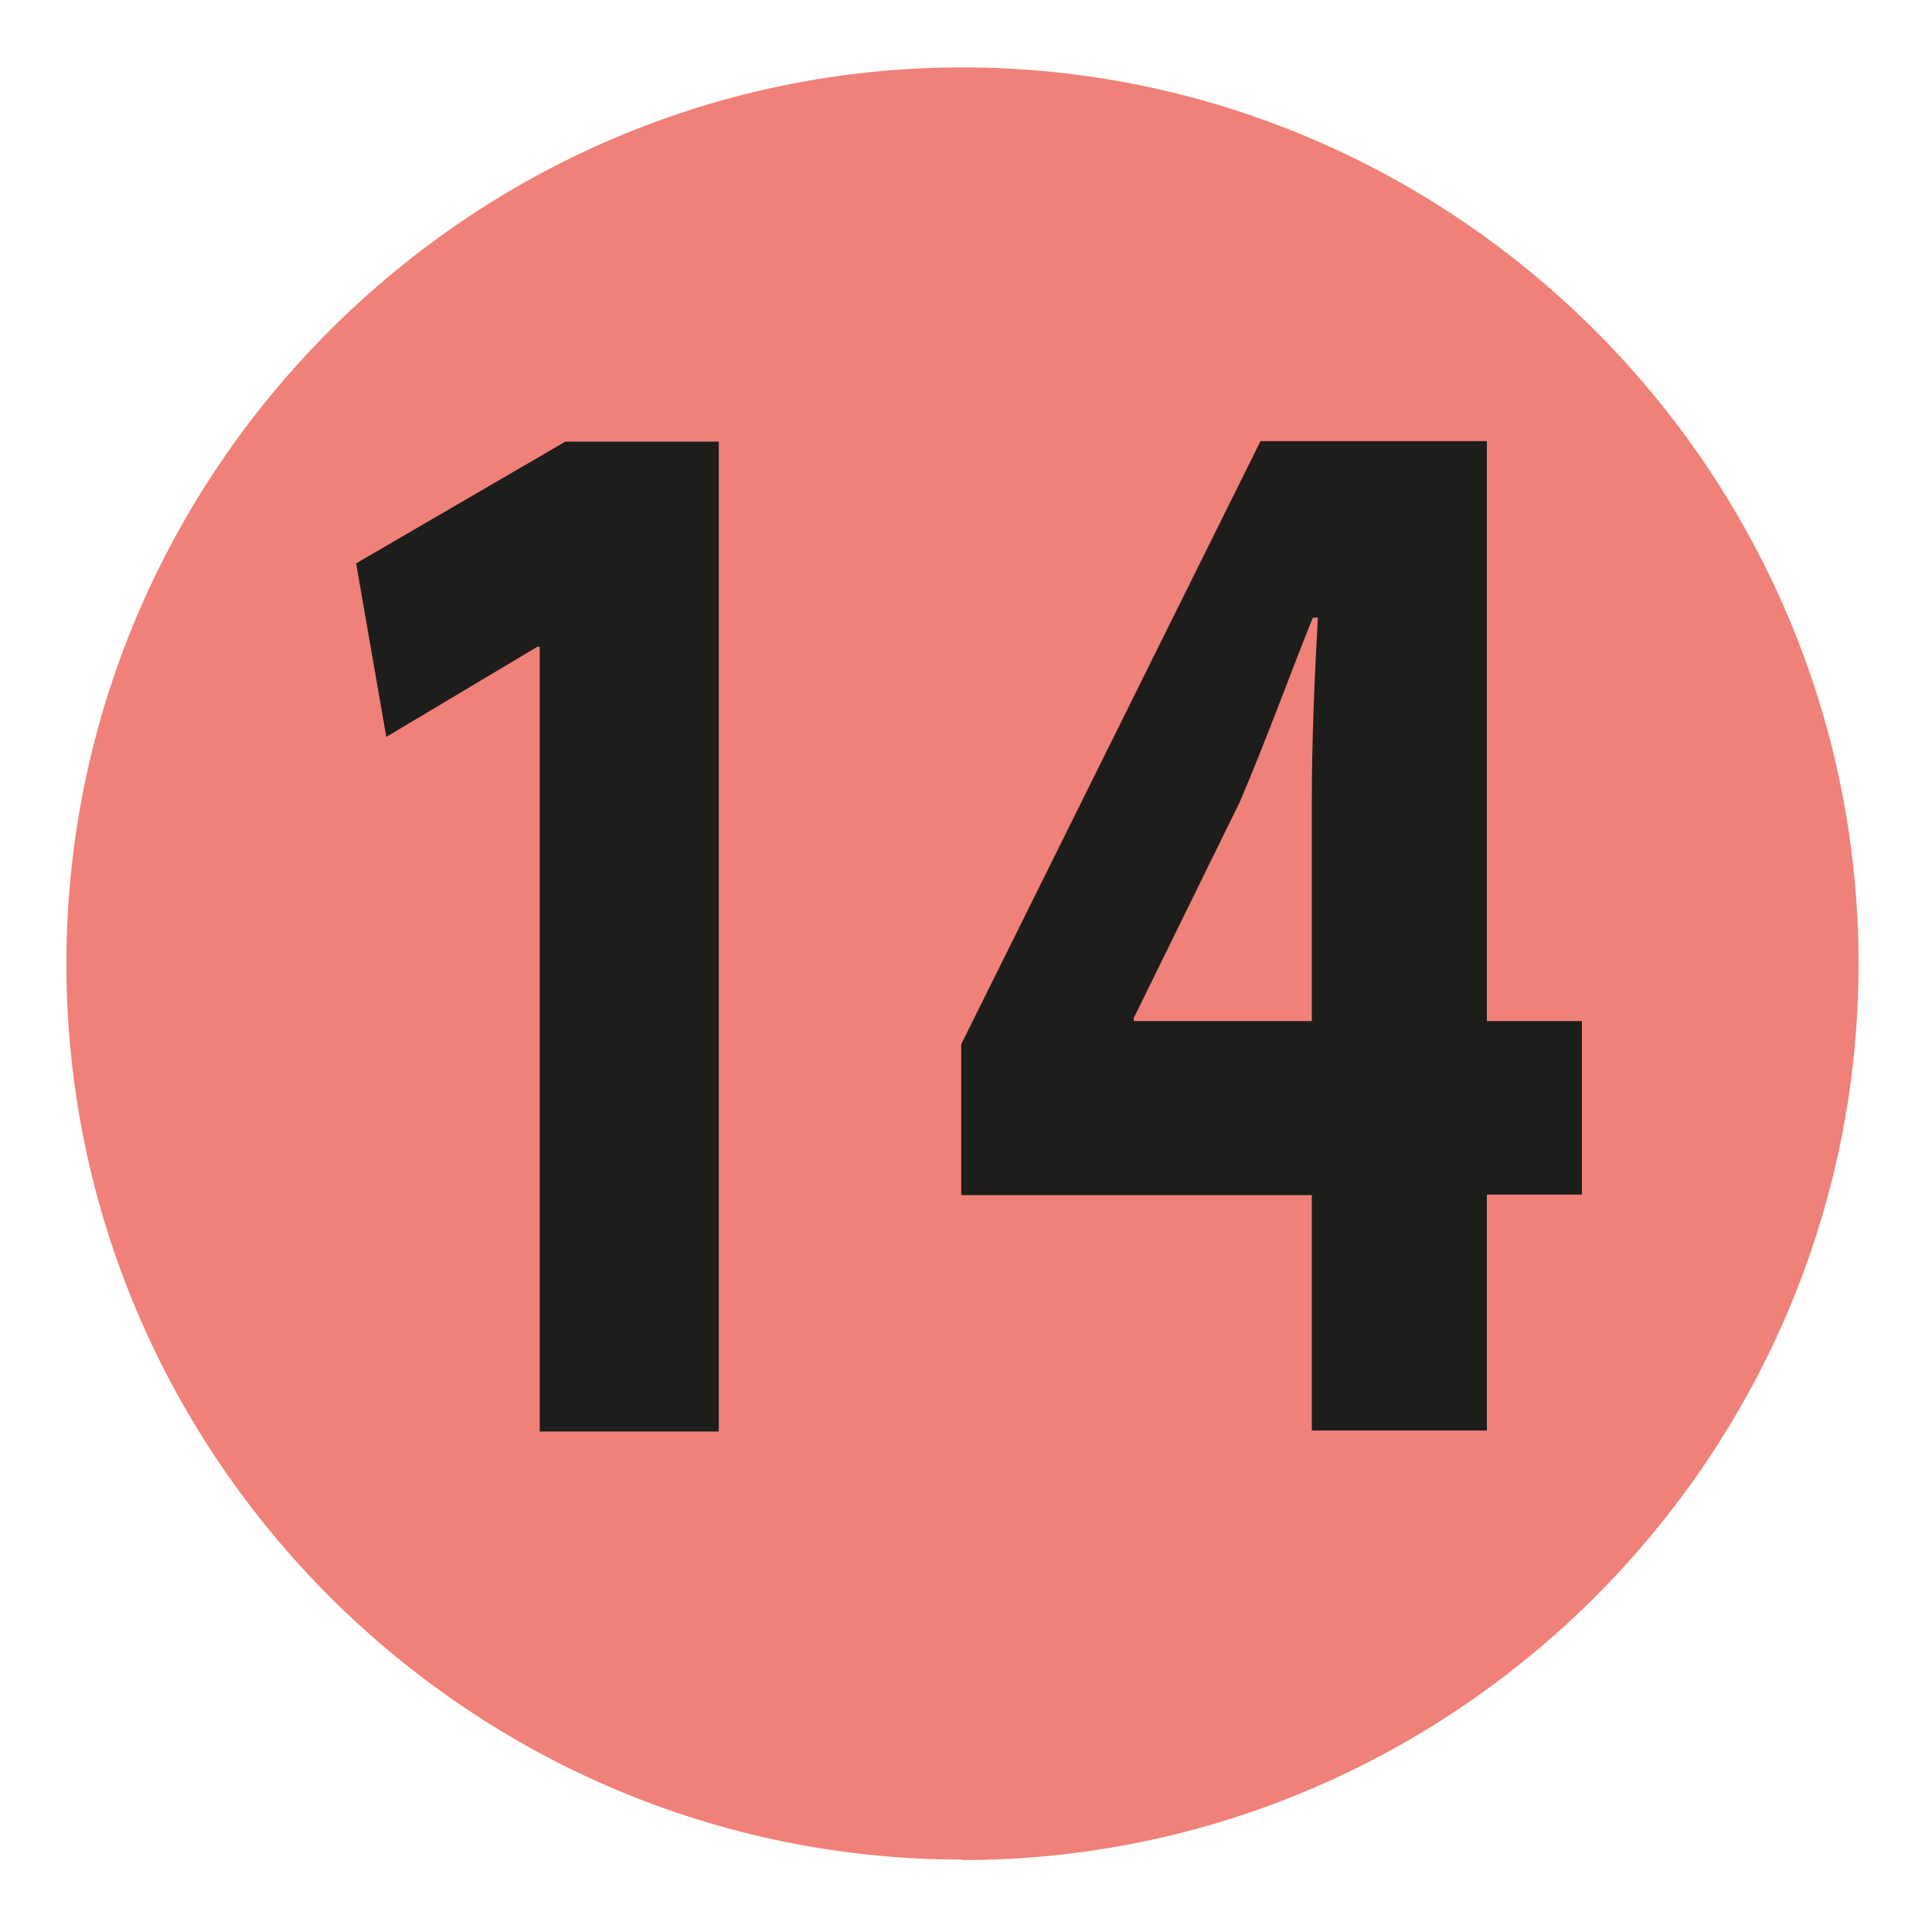
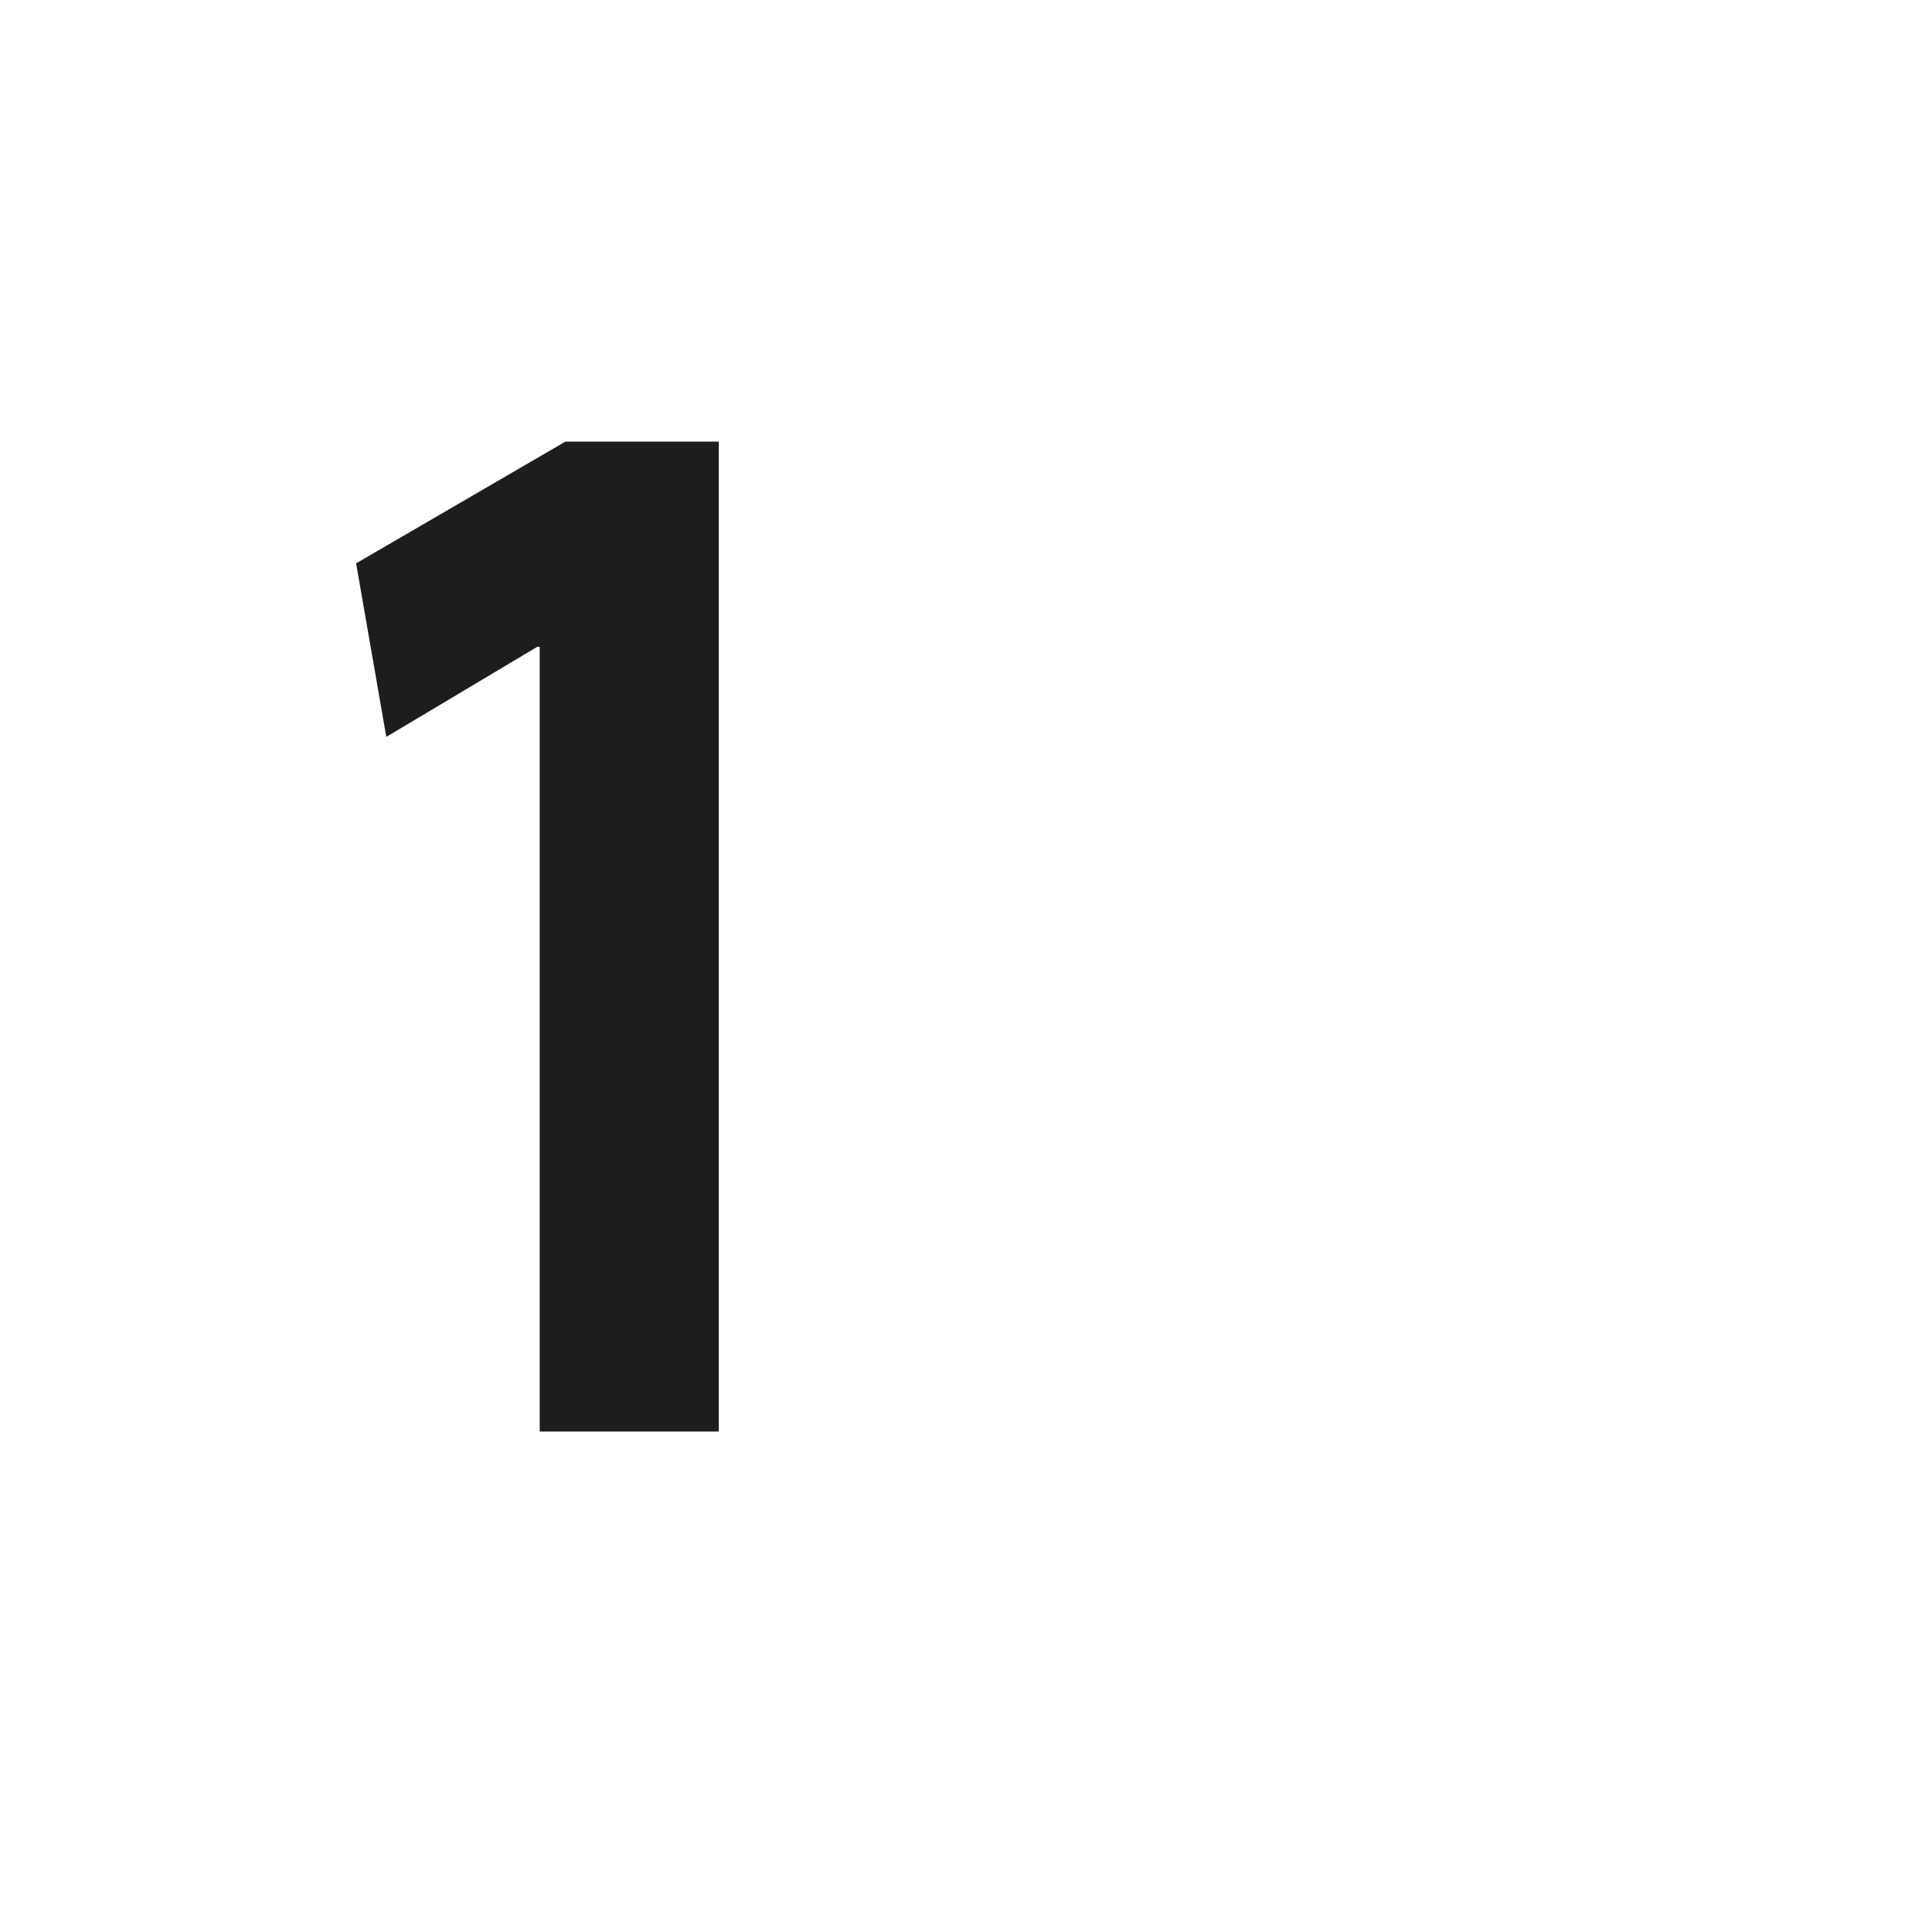
<svg xmlns="http://www.w3.org/2000/svg" id="Calque_1" viewBox="0 0 38.41 38.41">
  <defs>
    <style>.cls-1{fill:#1d1d1b;}.cls-2{fill:#f08178;}</style>
  </defs>
  <g id="_14">
-     <path class="cls-2" d="M19.13,36.97h0C9.33,36.97,1.32,28.96,1.32,19.16S9.33,1.34,19.13,1.34s17.82,8.02,17.82,17.82-8.02,17.82-17.82,17.82" />
    <path class="cls-1" d="M10.73,12.86h-.05l-3,1.79-.6-3.45,4.16-2.42h3.05v19.68h-3.56v-15.59Z" />
-     <path class="cls-1" d="M26.08,28.45v-4.69h-6.97v-3l5.95-11.99h4.5v11.53h1.89v3.45h-1.89v4.69h-3.49ZM26.08,20.3v-4.36c0-1.18.05-2.39.12-3.66h-.1c-.51,1.27-.92,2.42-1.45,3.66l-2.11,4.3v.06h3.53Z" />
  </g>
</svg>